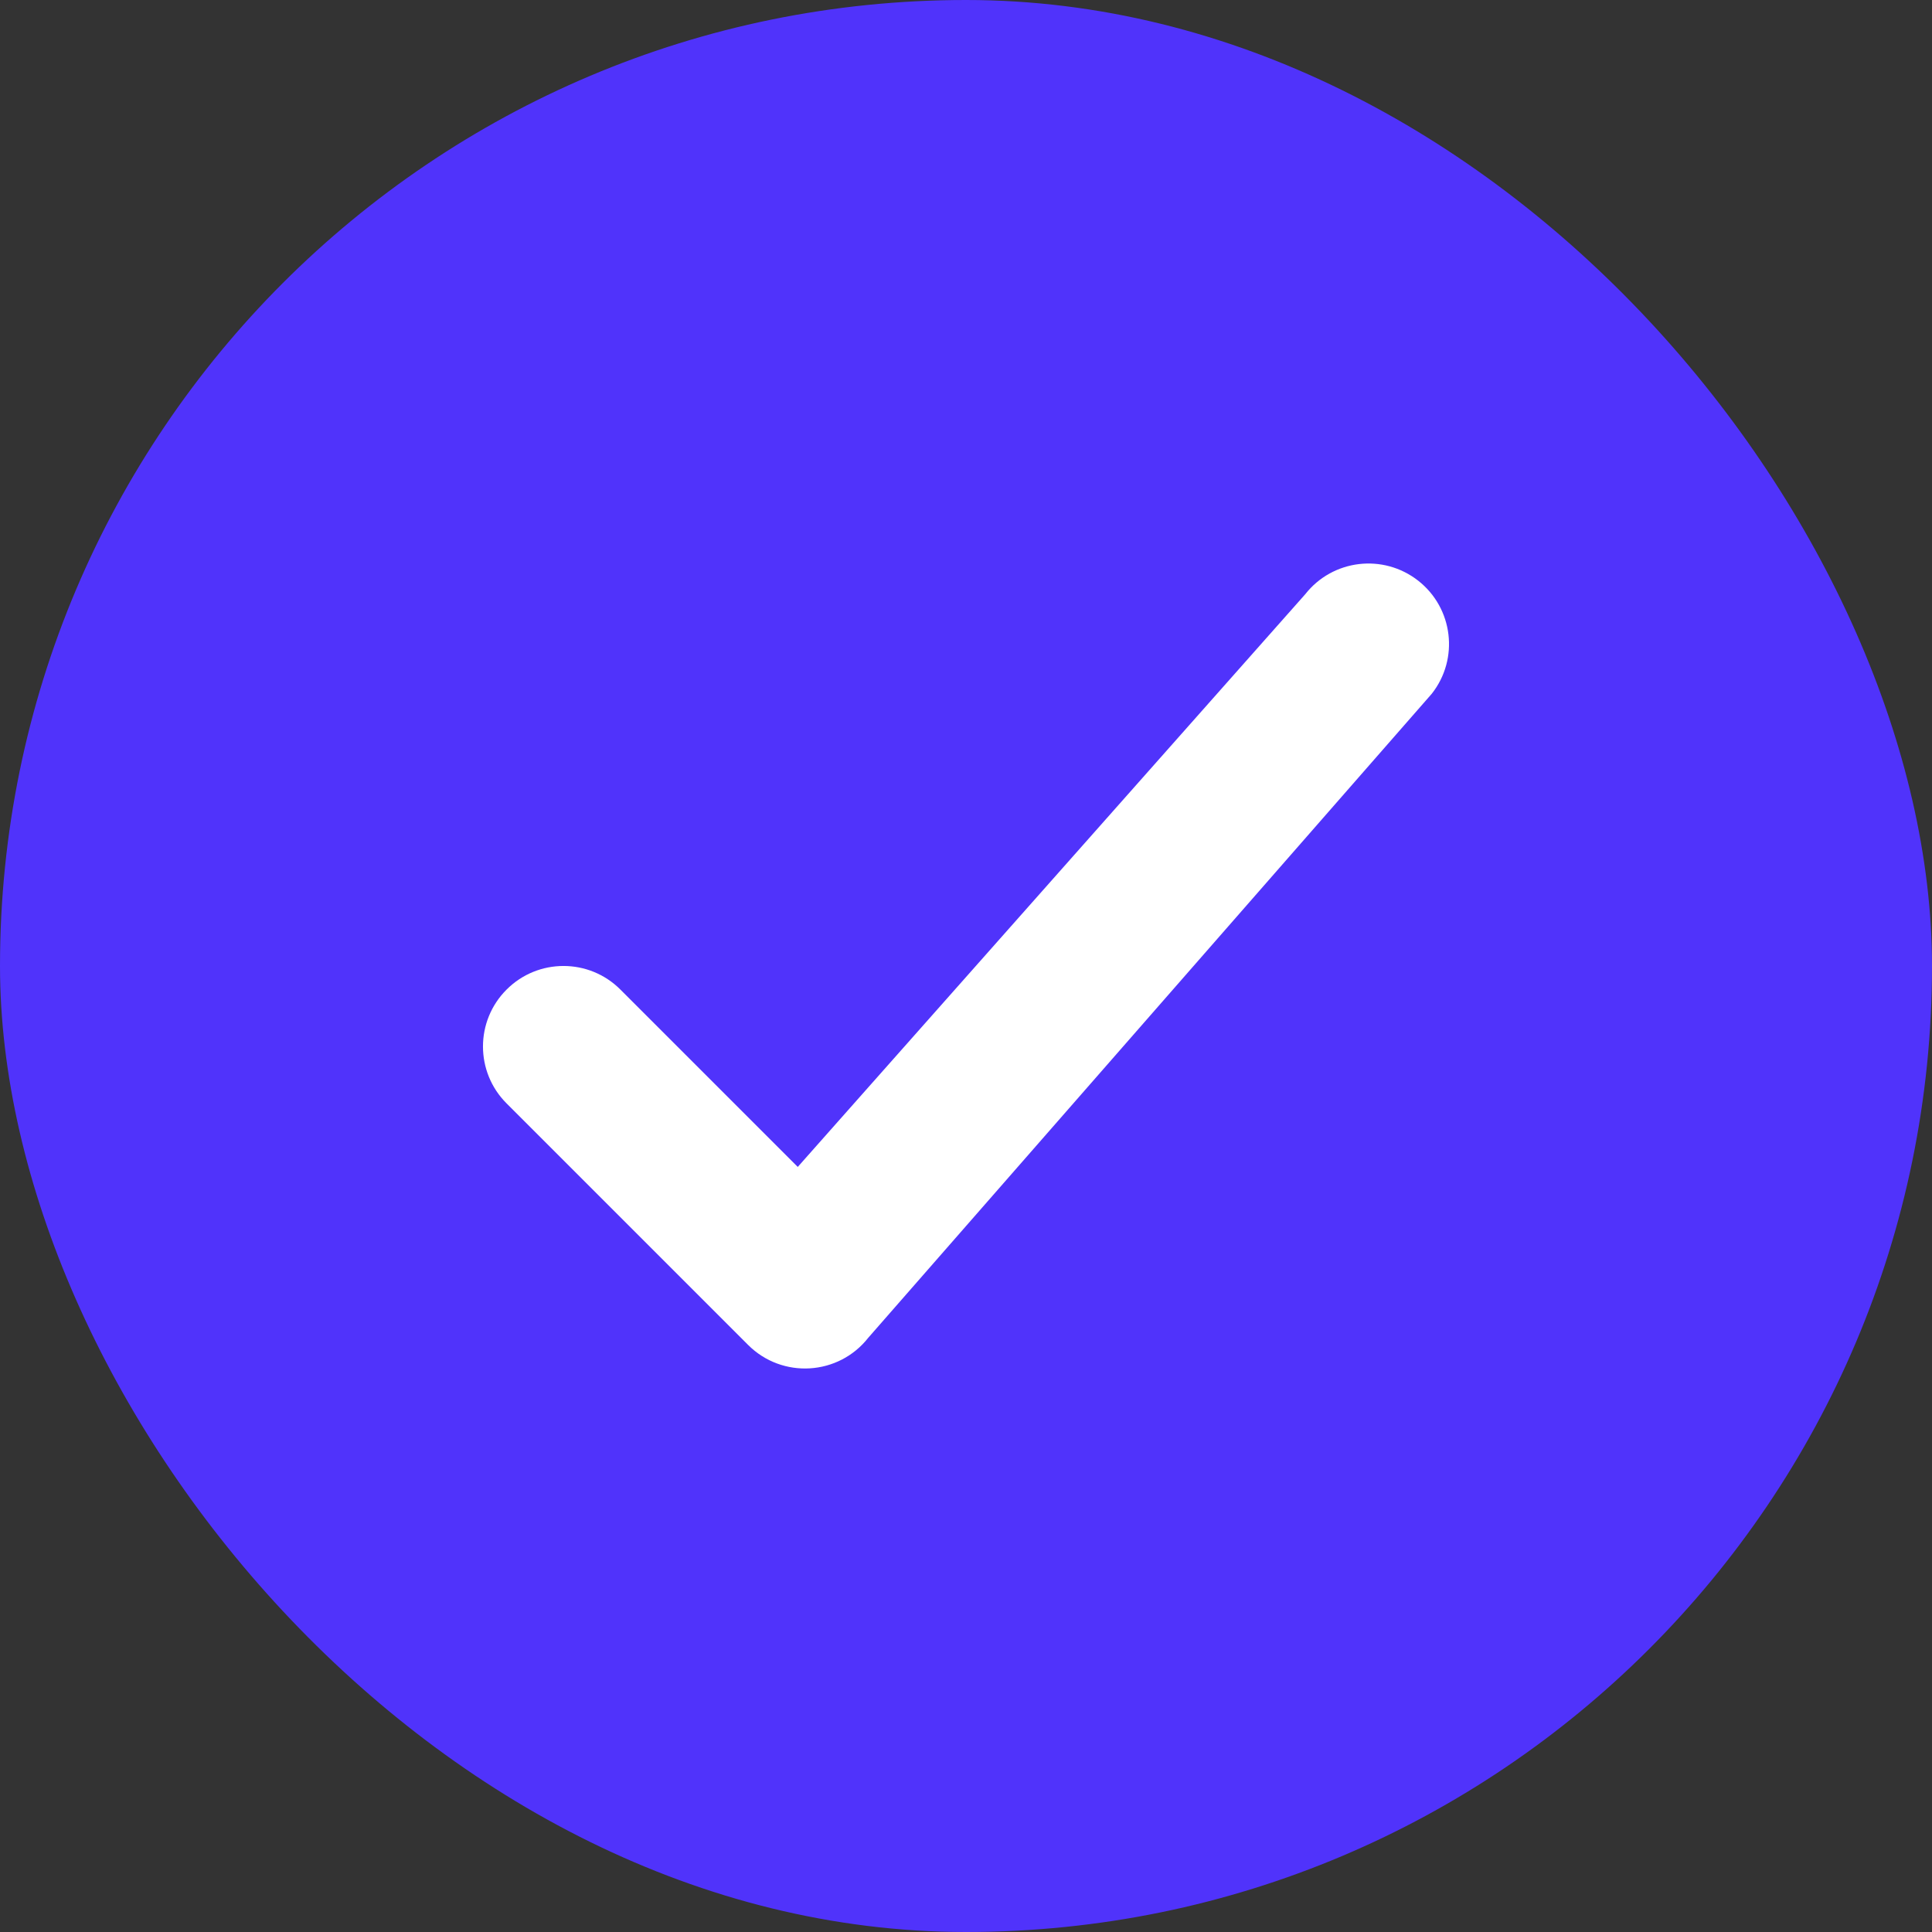
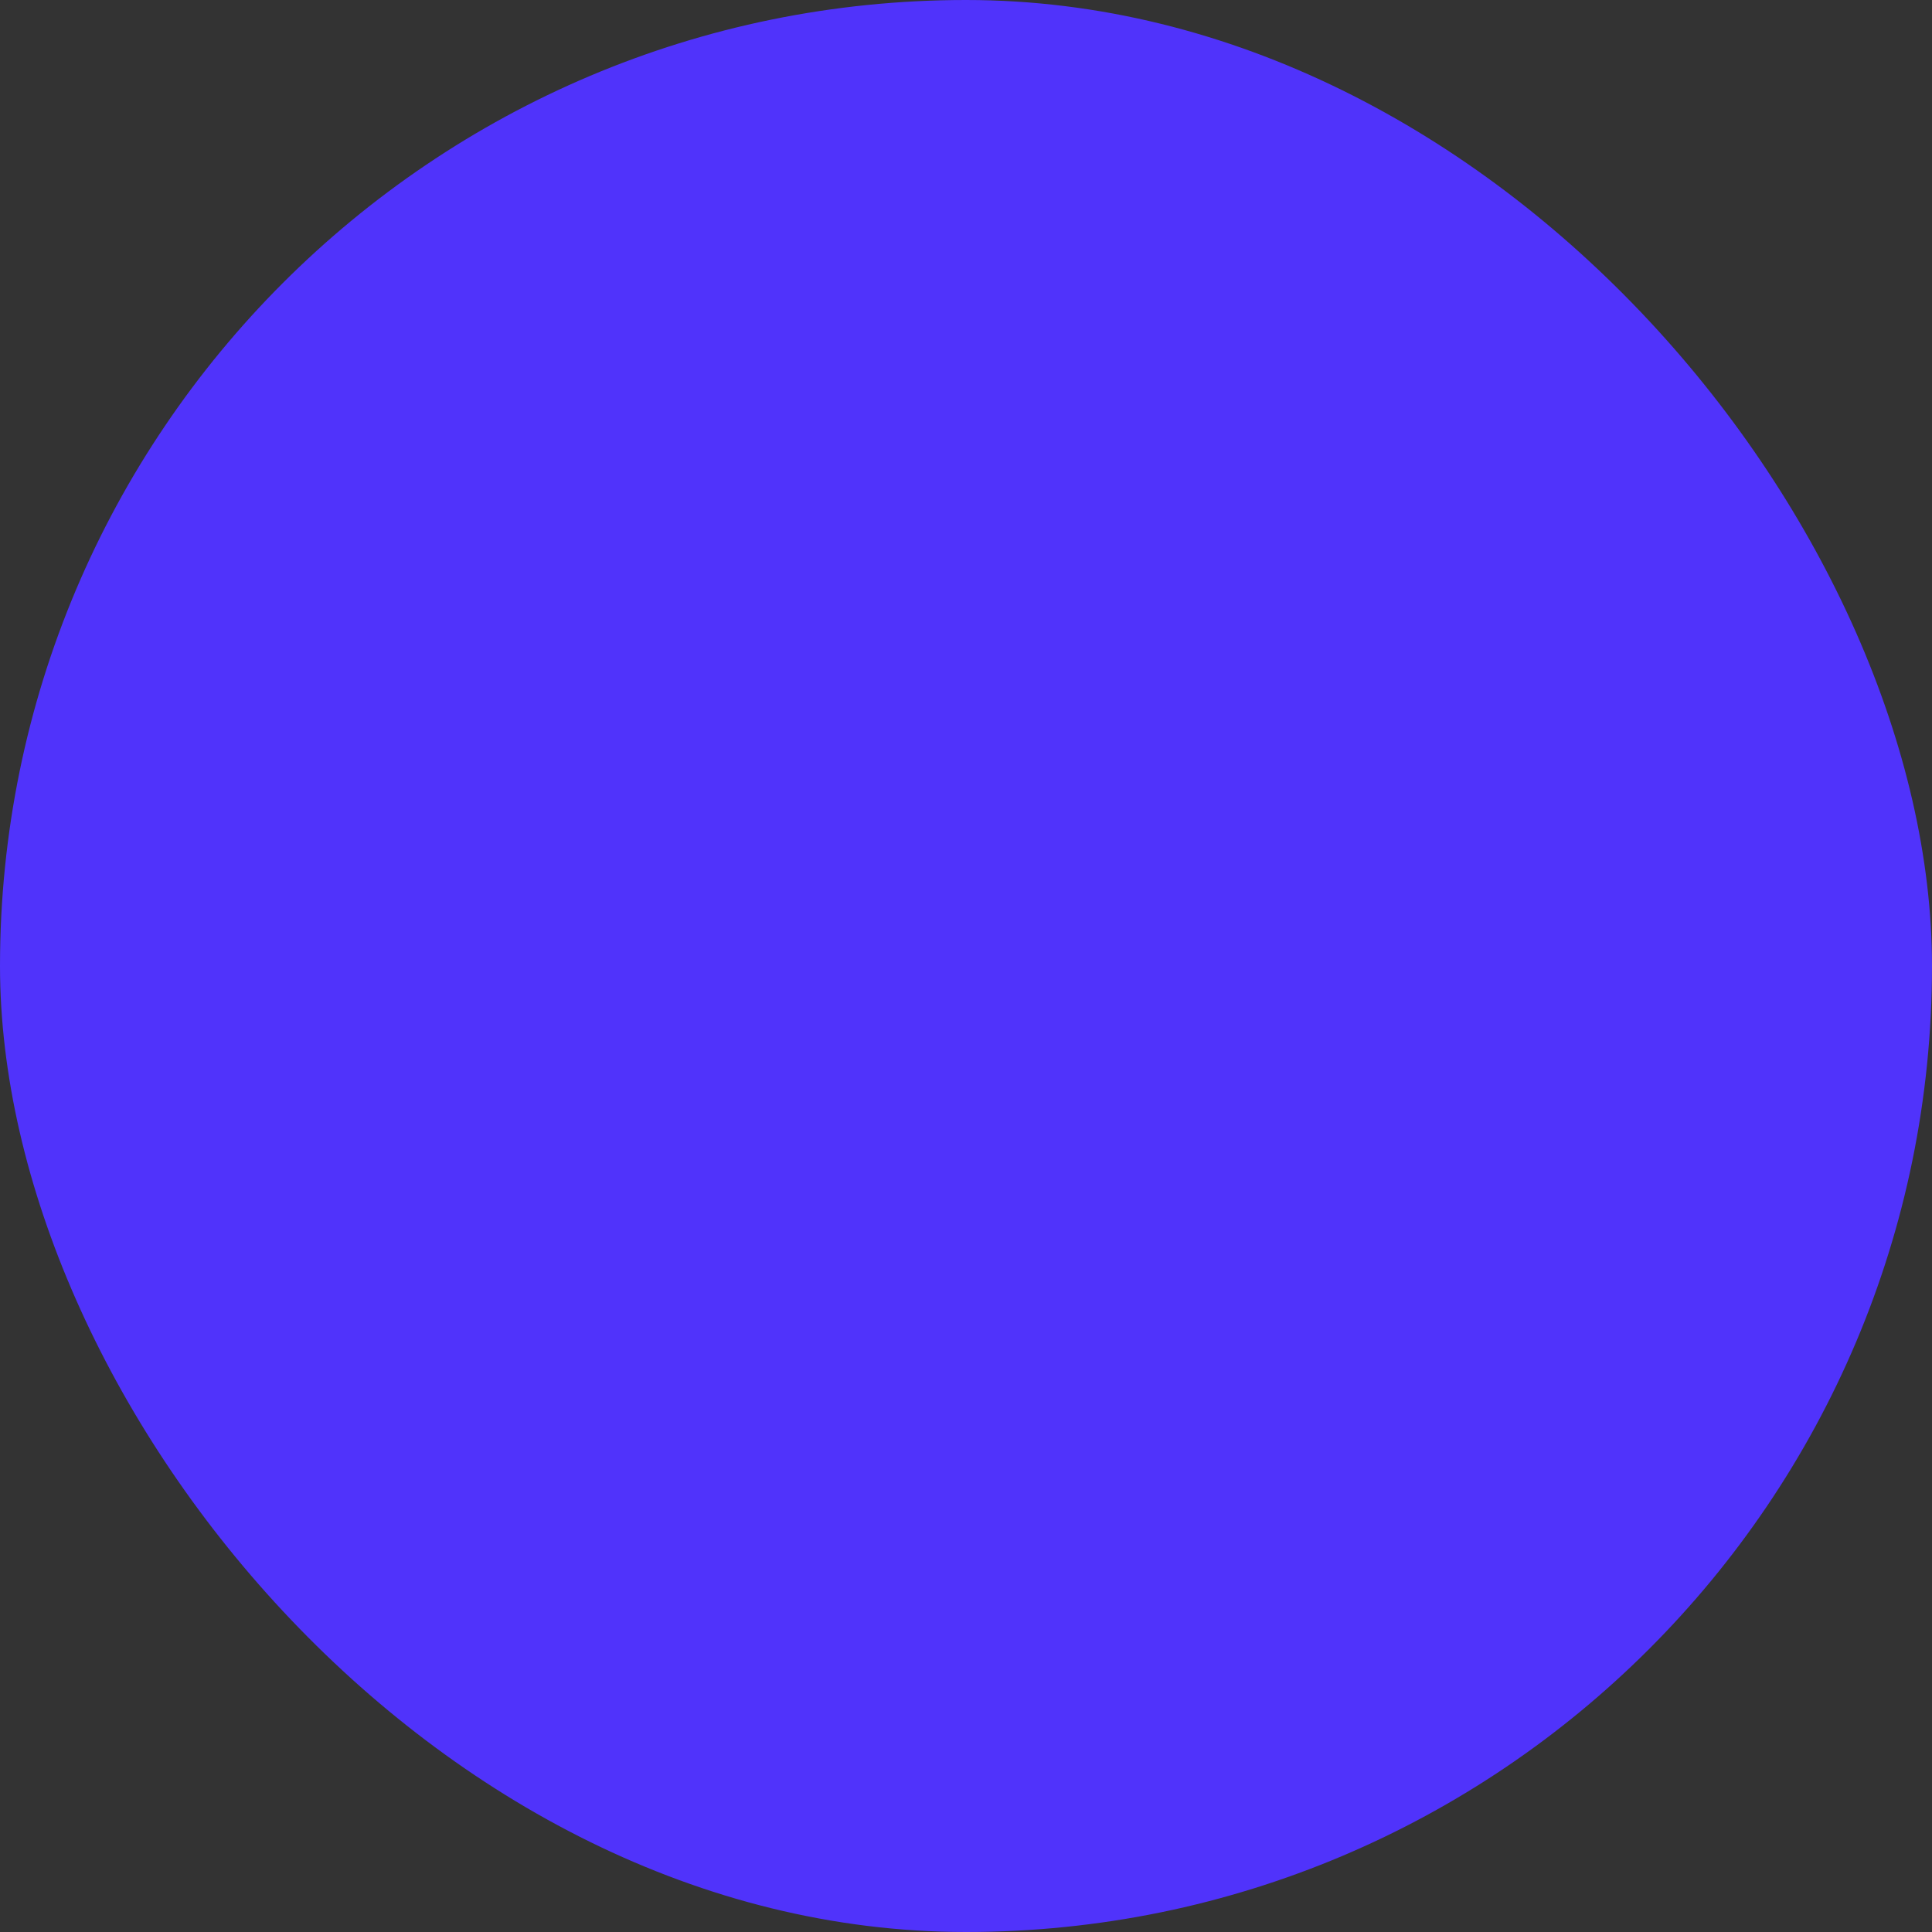
<svg xmlns="http://www.w3.org/2000/svg" width="24" height="24" viewBox="0 0 24 24" fill="none">
  <rect x="0" y="0" width="24" height="24" fill="#333333" stroke="none" />
  <rect width="24" height="24" rx="12" fill="#5033FB" />
-   <path fill-rule="evenodd" clip-rule="evenodd" d="M9.91 14.496L7.707 12.293C7.317 11.902 6.683 11.902 6.293 12.293C5.902 12.683 5.902 13.317 6.293 13.707L9.293 16.707C9.717 17.131 10.416 17.089 10.786 16.618L17.786 8.618C18.128 8.184 18.052 7.555 17.618 7.214C17.183 6.873 16.555 6.948 16.214 7.382L9.91 14.496Z" fill="white" />
</svg>